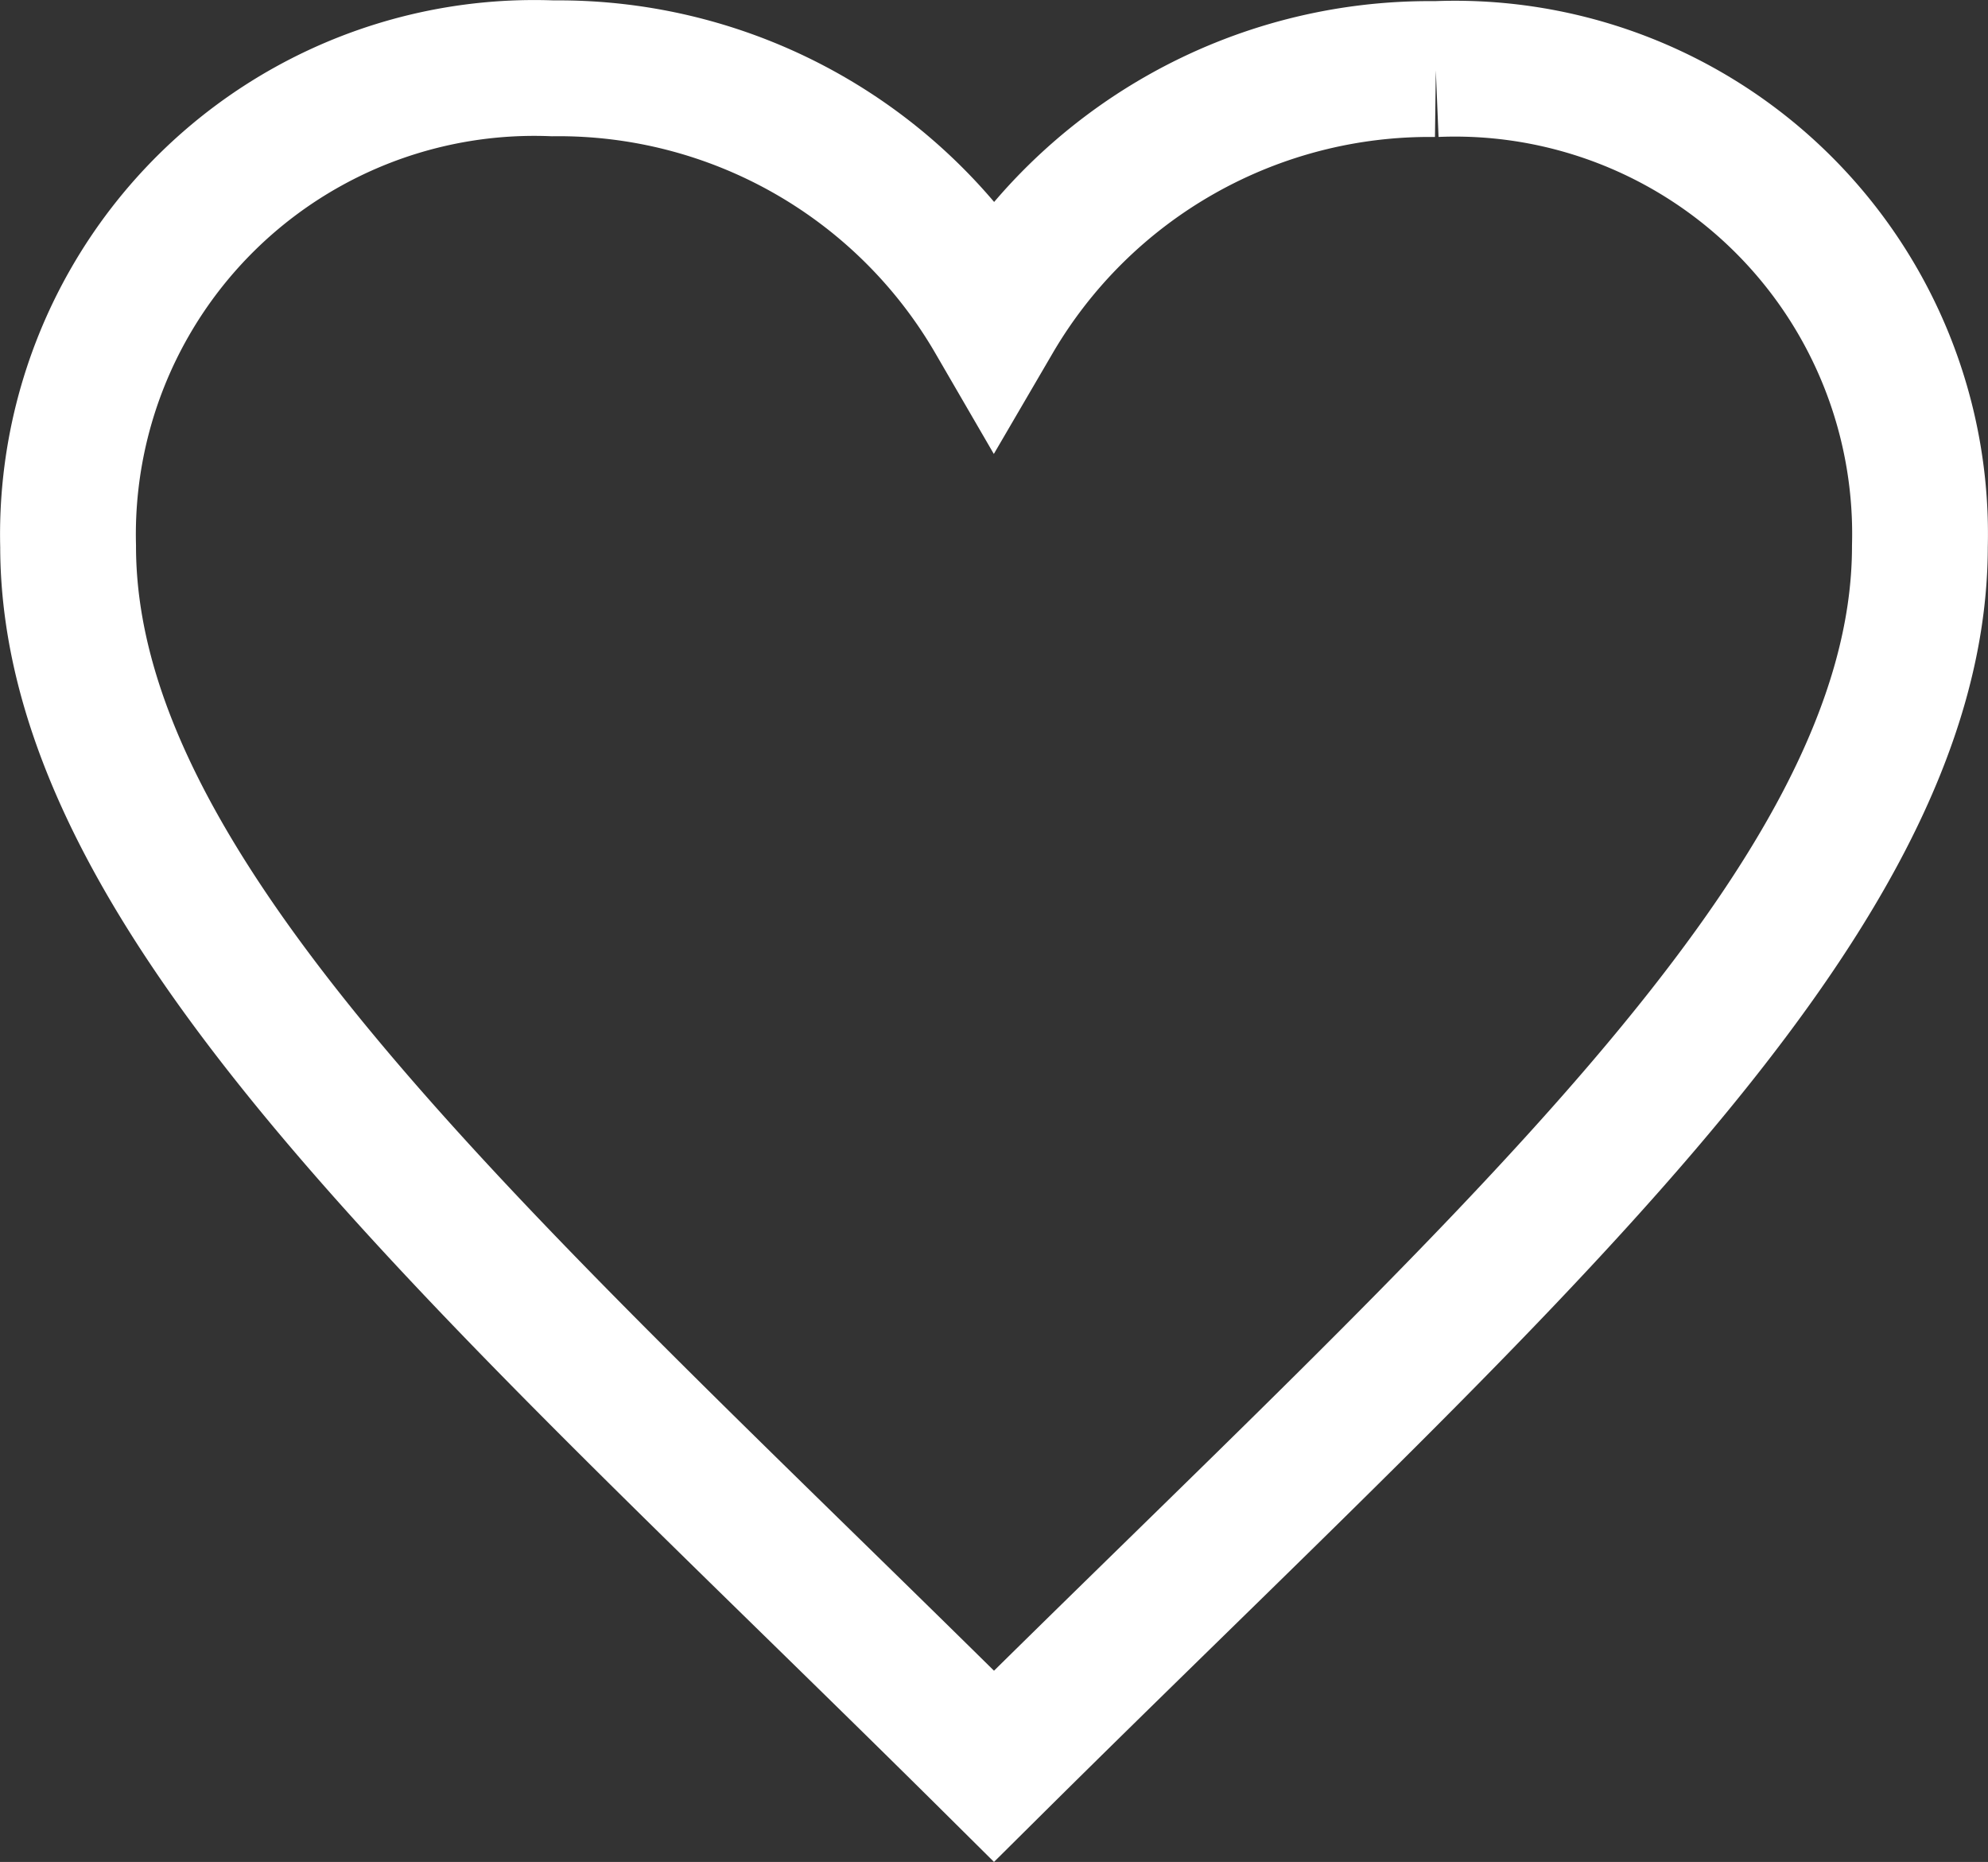
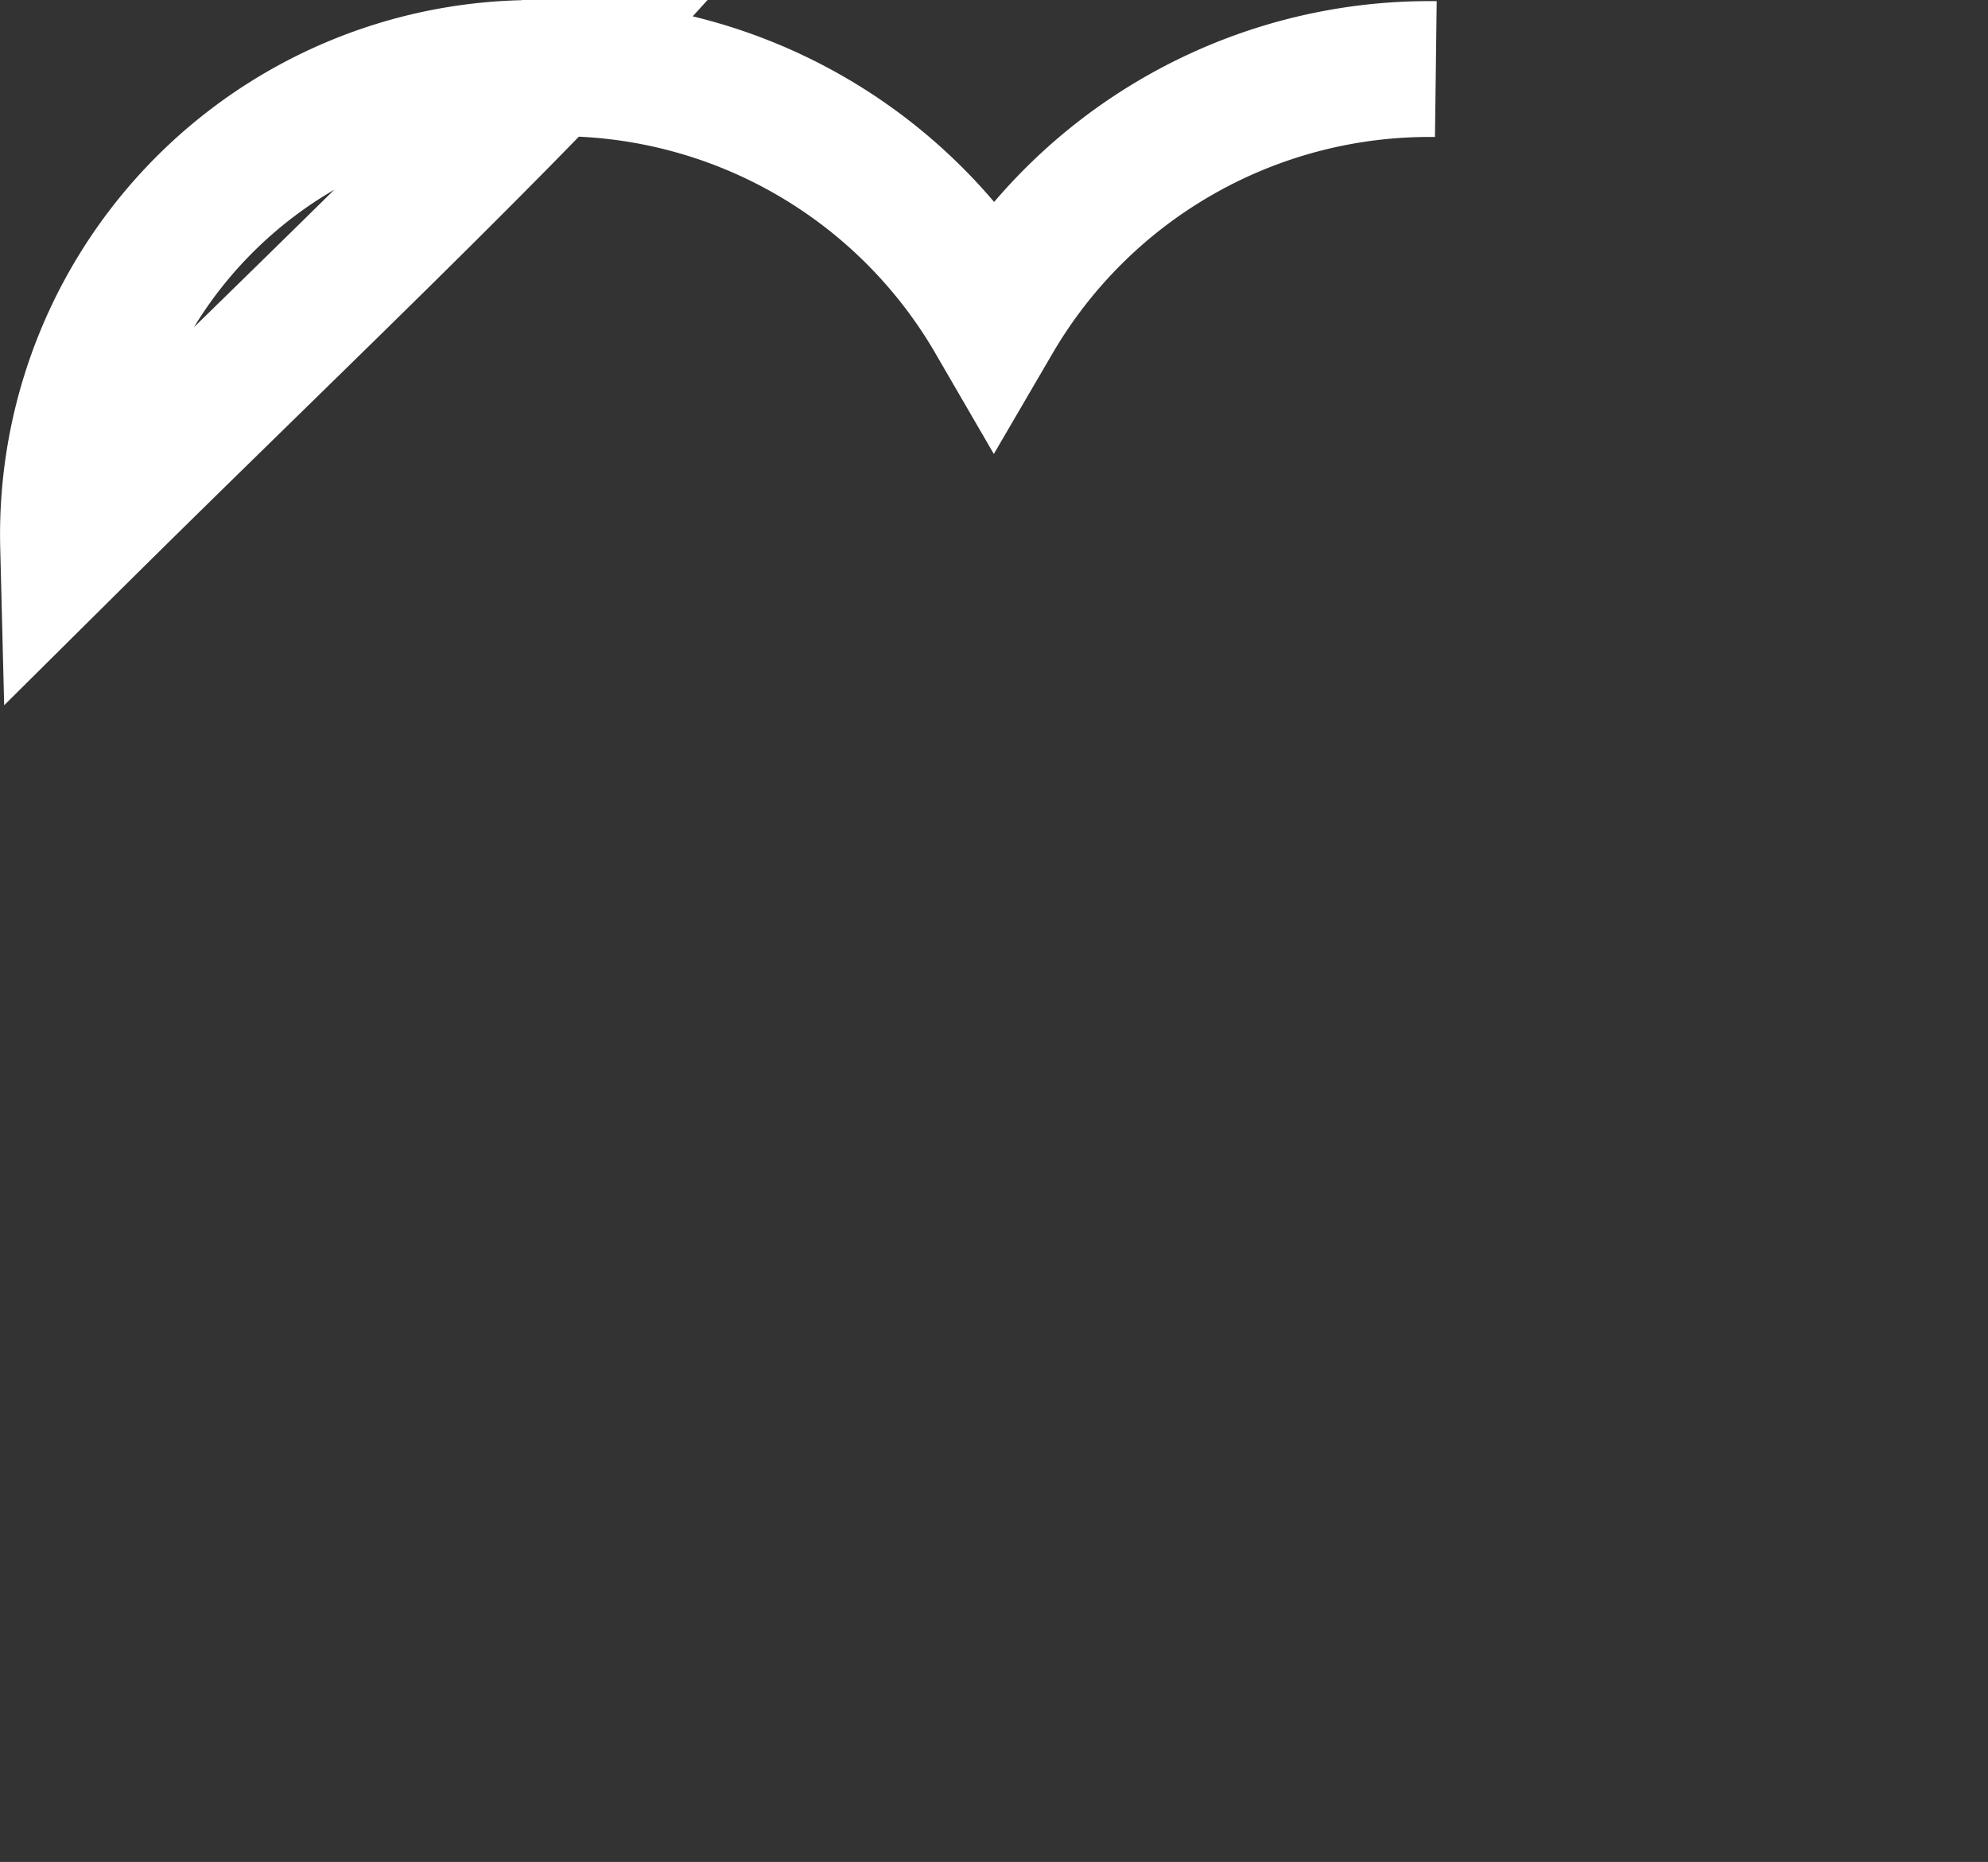
<svg xmlns="http://www.w3.org/2000/svg" width="29.278" height="27.415" viewBox="0 0 29.278 27.415">
  <rect x="0" y="0" width="29.278" height="27.415" fill="#333333" stroke="none" />
-   <path id="iconmonstr-heart-thin" d="M20.143,1.011a7.426,7.426,0,0,0-6.507,3.68A7.415,7.415,0,0,0,7.138,1,6.868,6.868,0,0,0,0,8.035C0,13.332,6.331,18.75,13.636,26c7.307-7.25,13.636-12.668,13.636-17.965a6.85,6.85,0,0,0-7.13-7.024" transform="translate(1.003 0.006)" fill="rgba(255,255,255,0)" stroke="#fff" stroke-width="2" fill-rule="evenodd" />
+   <path id="iconmonstr-heart-thin" d="M20.143,1.011a7.426,7.426,0,0,0-6.507,3.68A7.415,7.415,0,0,0,7.138,1,6.868,6.868,0,0,0,0,8.035c7.307-7.25,13.636-12.668,13.636-17.965a6.85,6.85,0,0,0-7.13-7.024" transform="translate(1.003 0.006)" fill="rgba(255,255,255,0)" stroke="#fff" stroke-width="2" fill-rule="evenodd" />
</svg>